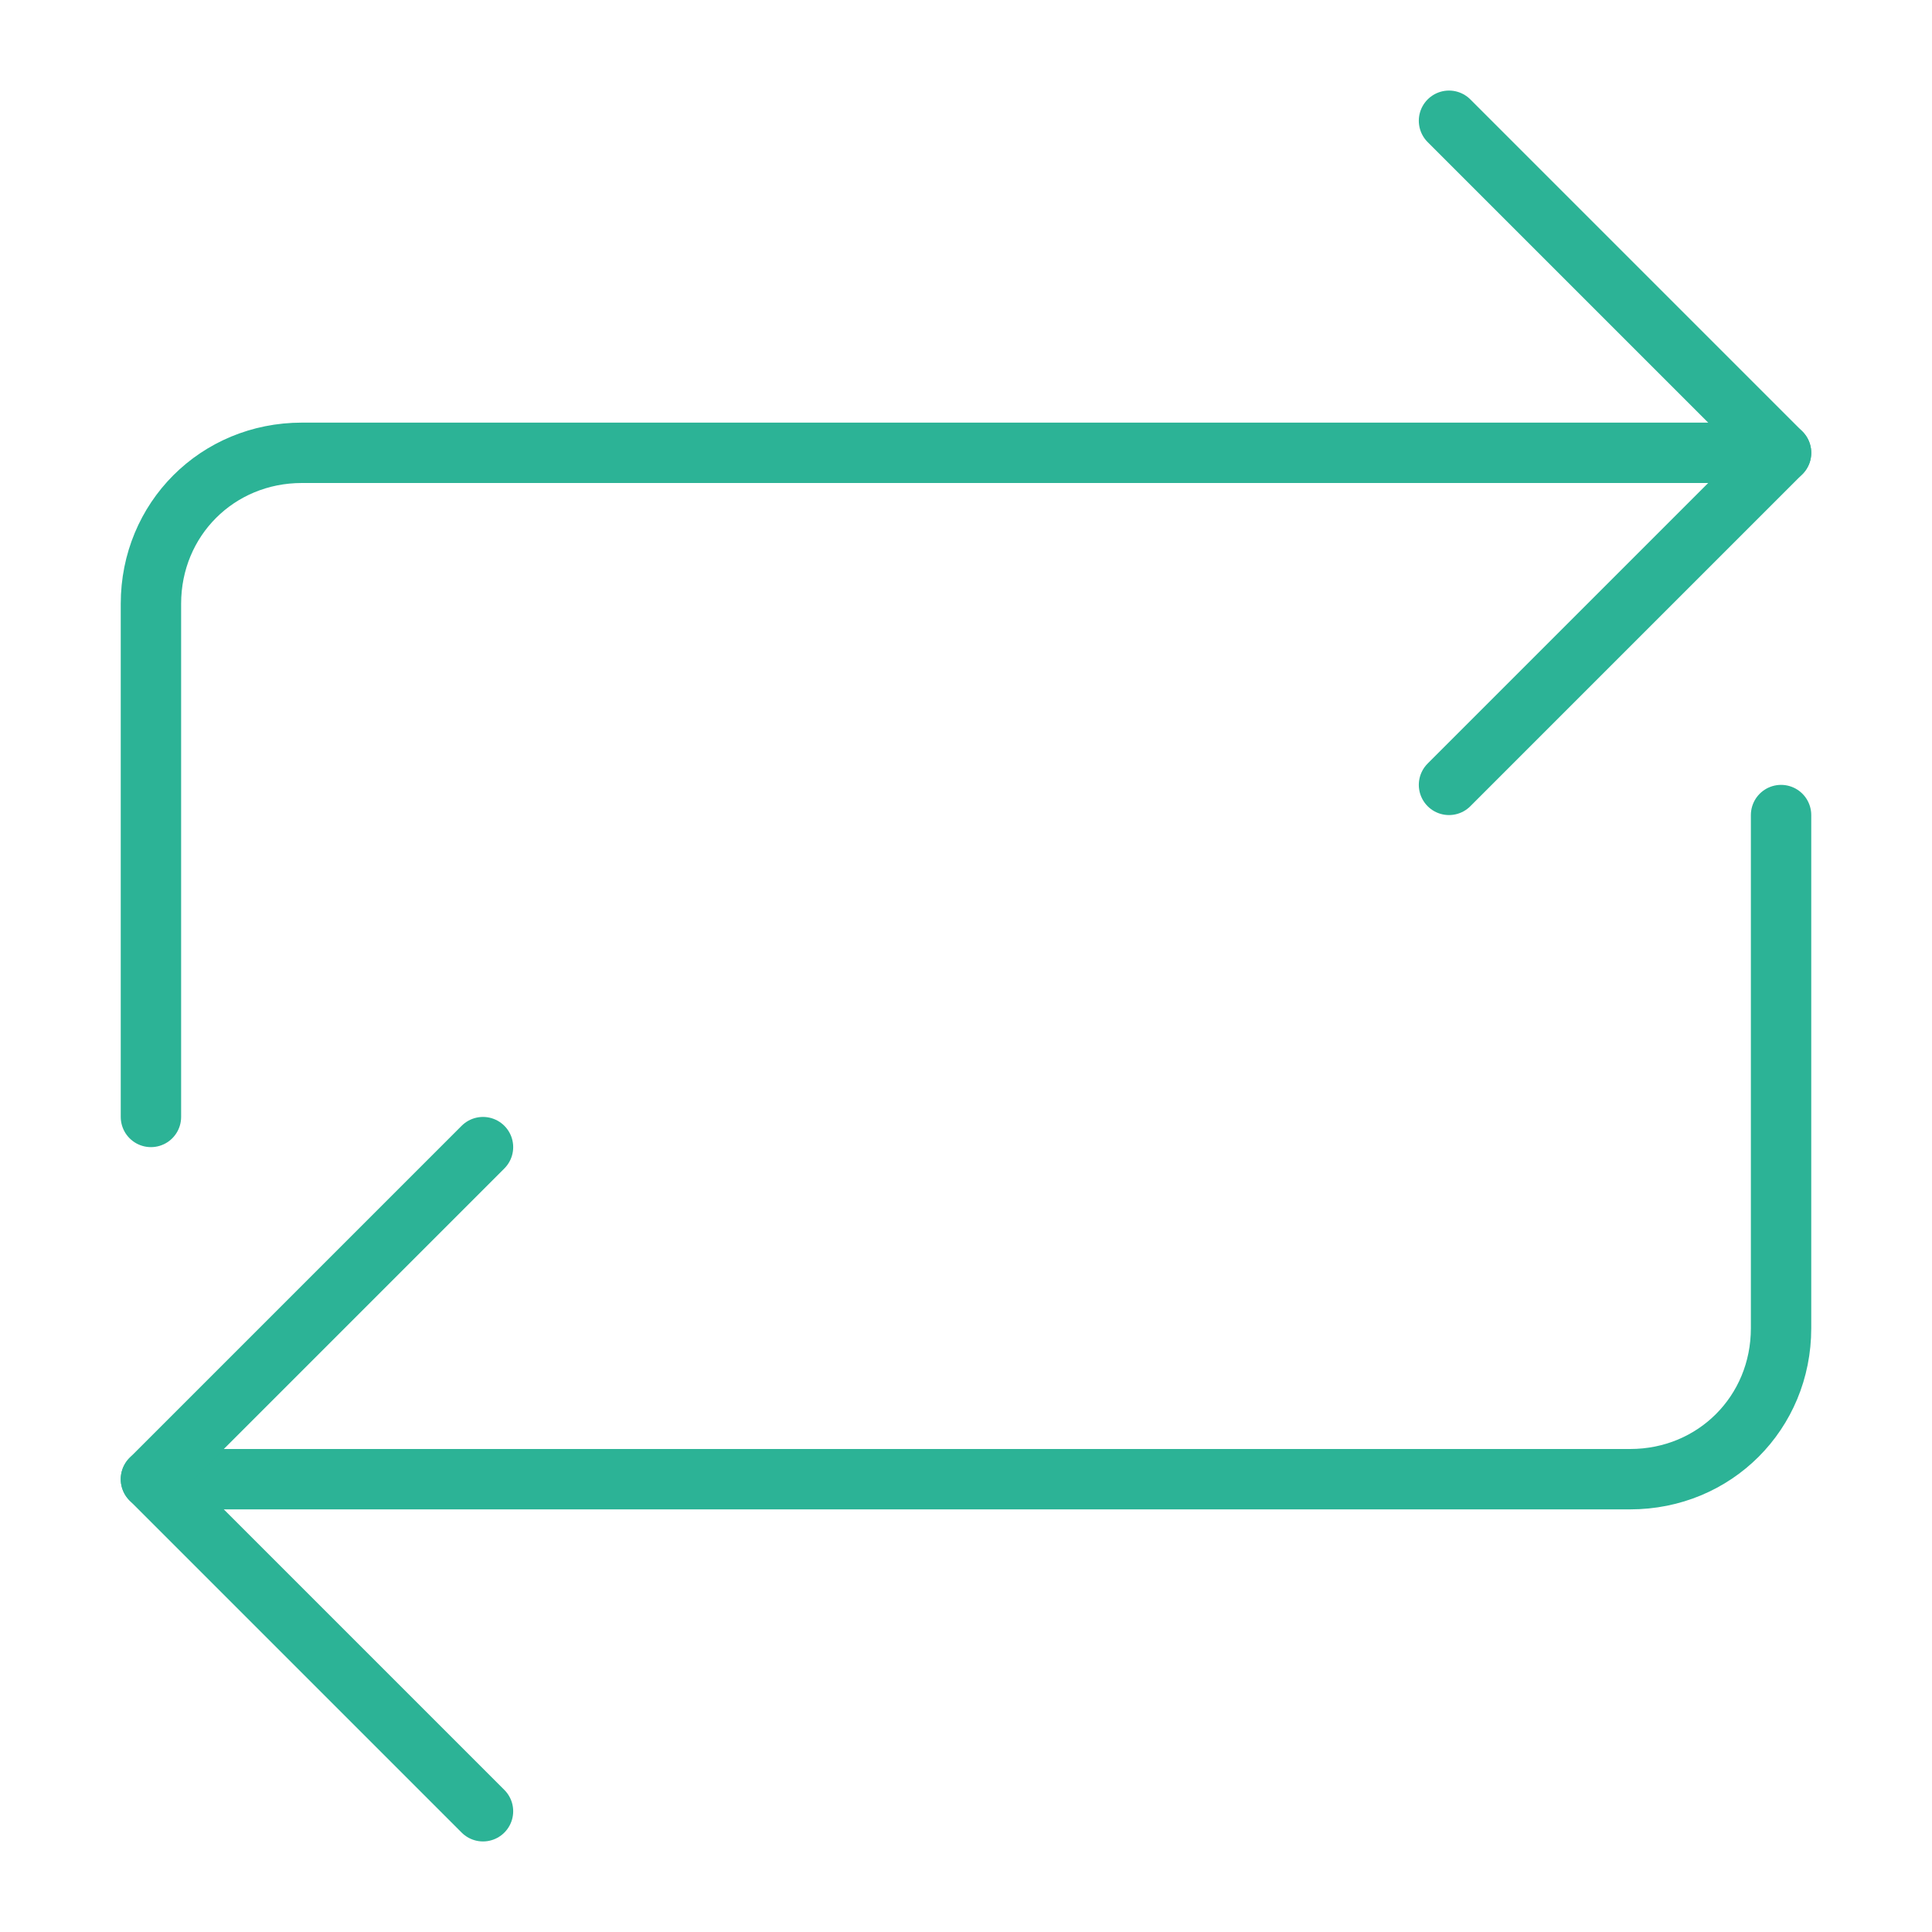
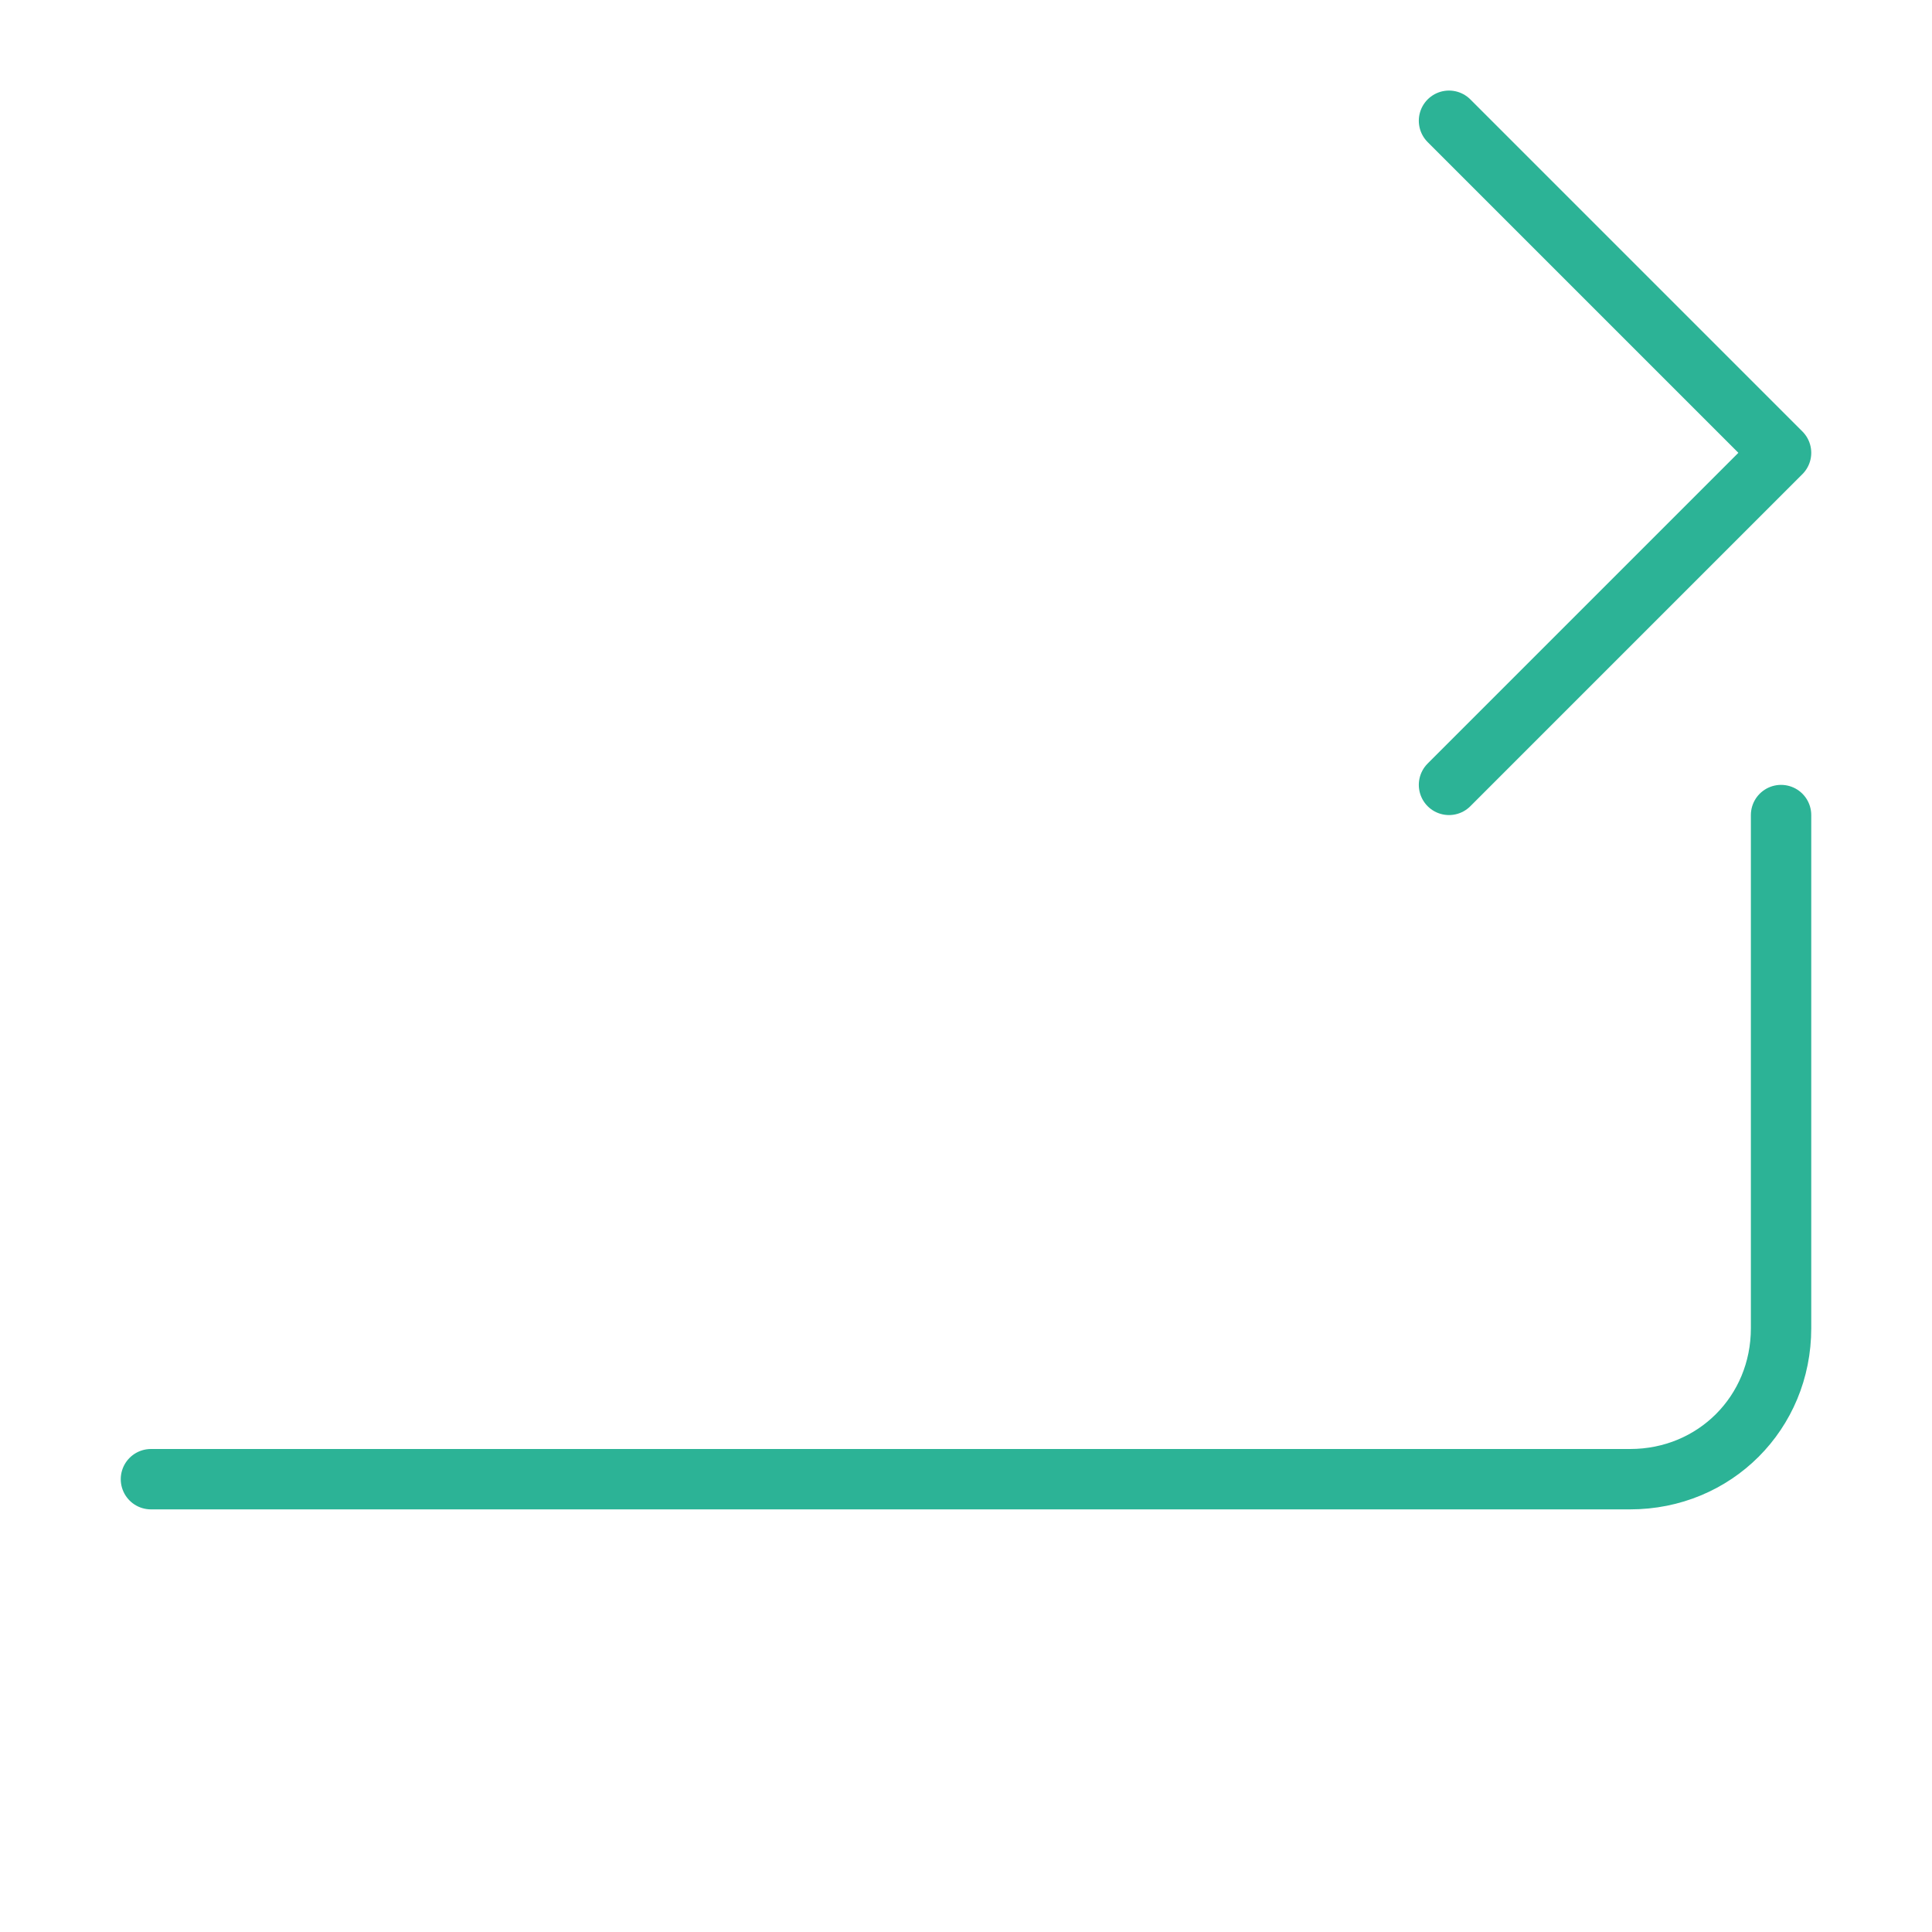
<svg xmlns="http://www.w3.org/2000/svg" version="1.1" id="Layer_1" x="0px" y="0px" viewBox="0 0 64 64" style="enable-background:new 0 0 64 64;" xml:space="preserve">
  <style type="text/css">
	.st0{fill:none;stroke:#2CB396;stroke-width:2;stroke-linecap:round;stroke-linejoin:round;stroke-miterlimit:10;}
</style>
  <g>
-     <path class="st0" d="M59,15H10c-2.8,0-5,2.2-5,5v17" />
    <path class="st0" d="M5,49h49c2.8,0,5-2.2,5-5V27" />
    <polyline class="st0" points="48,26 59,15 48,4  " />
-     <polyline class="st0" points="16,38 5,49 16,60  " />
  </g>
</svg>